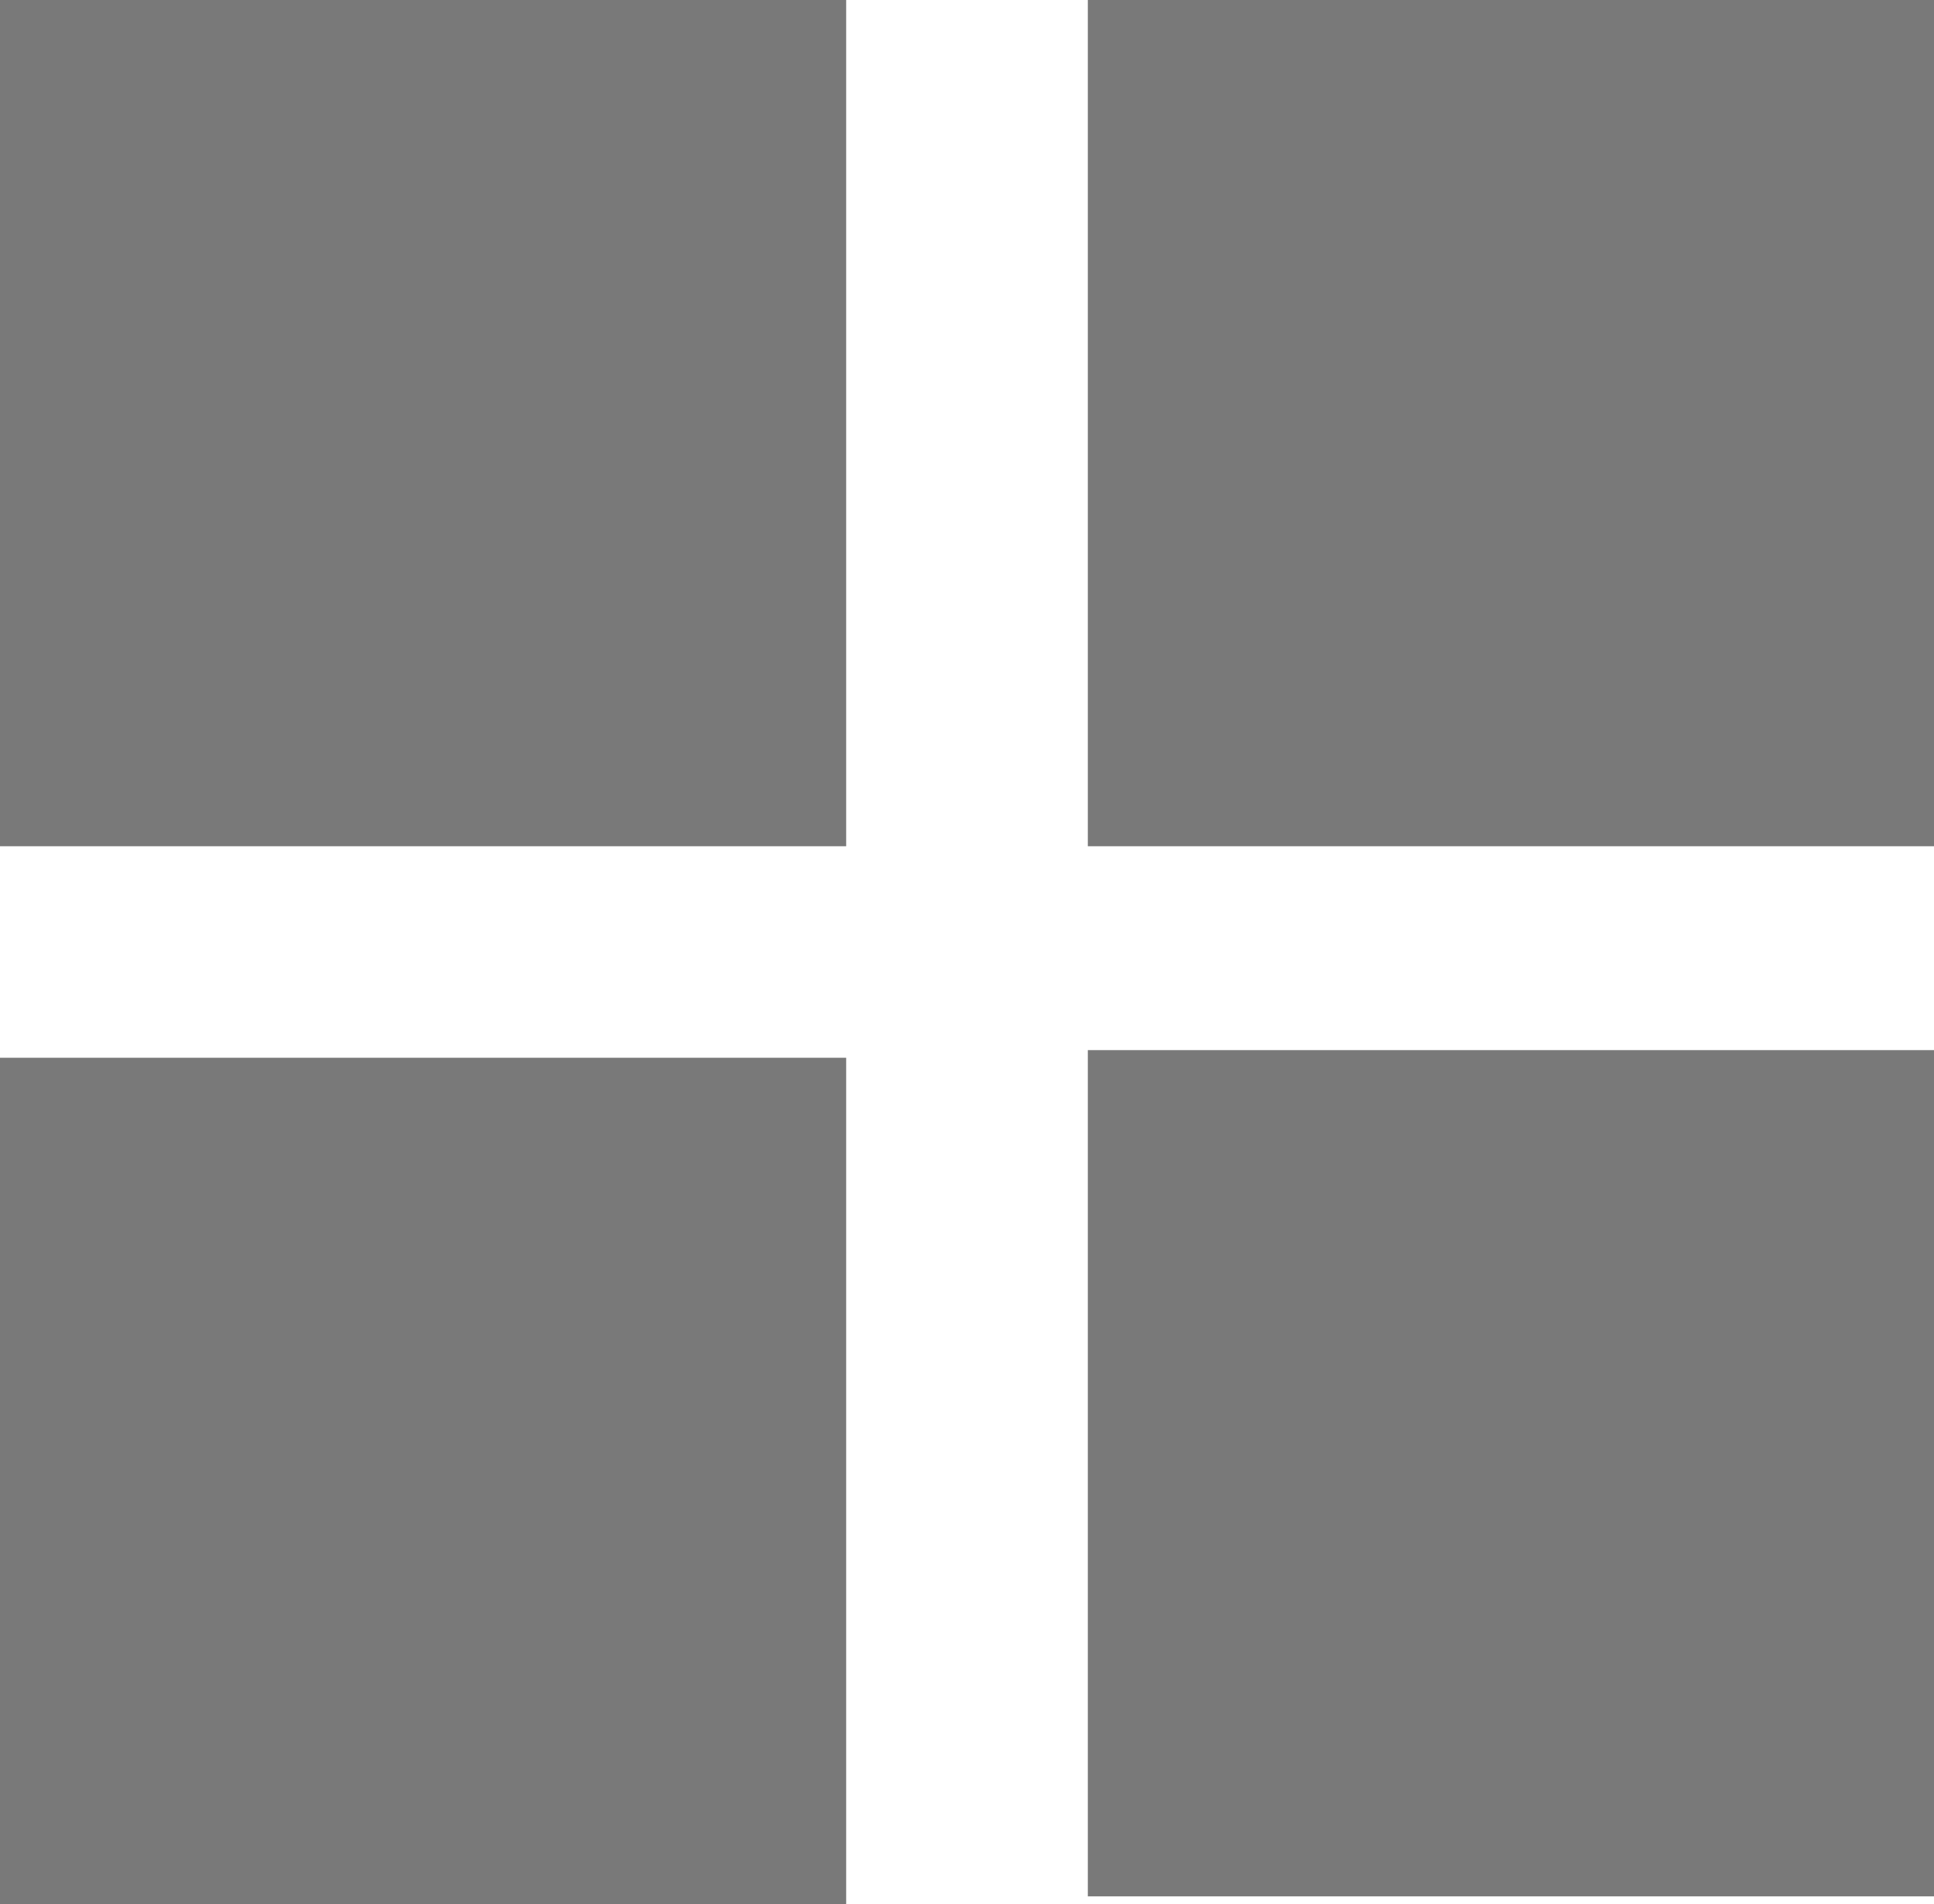
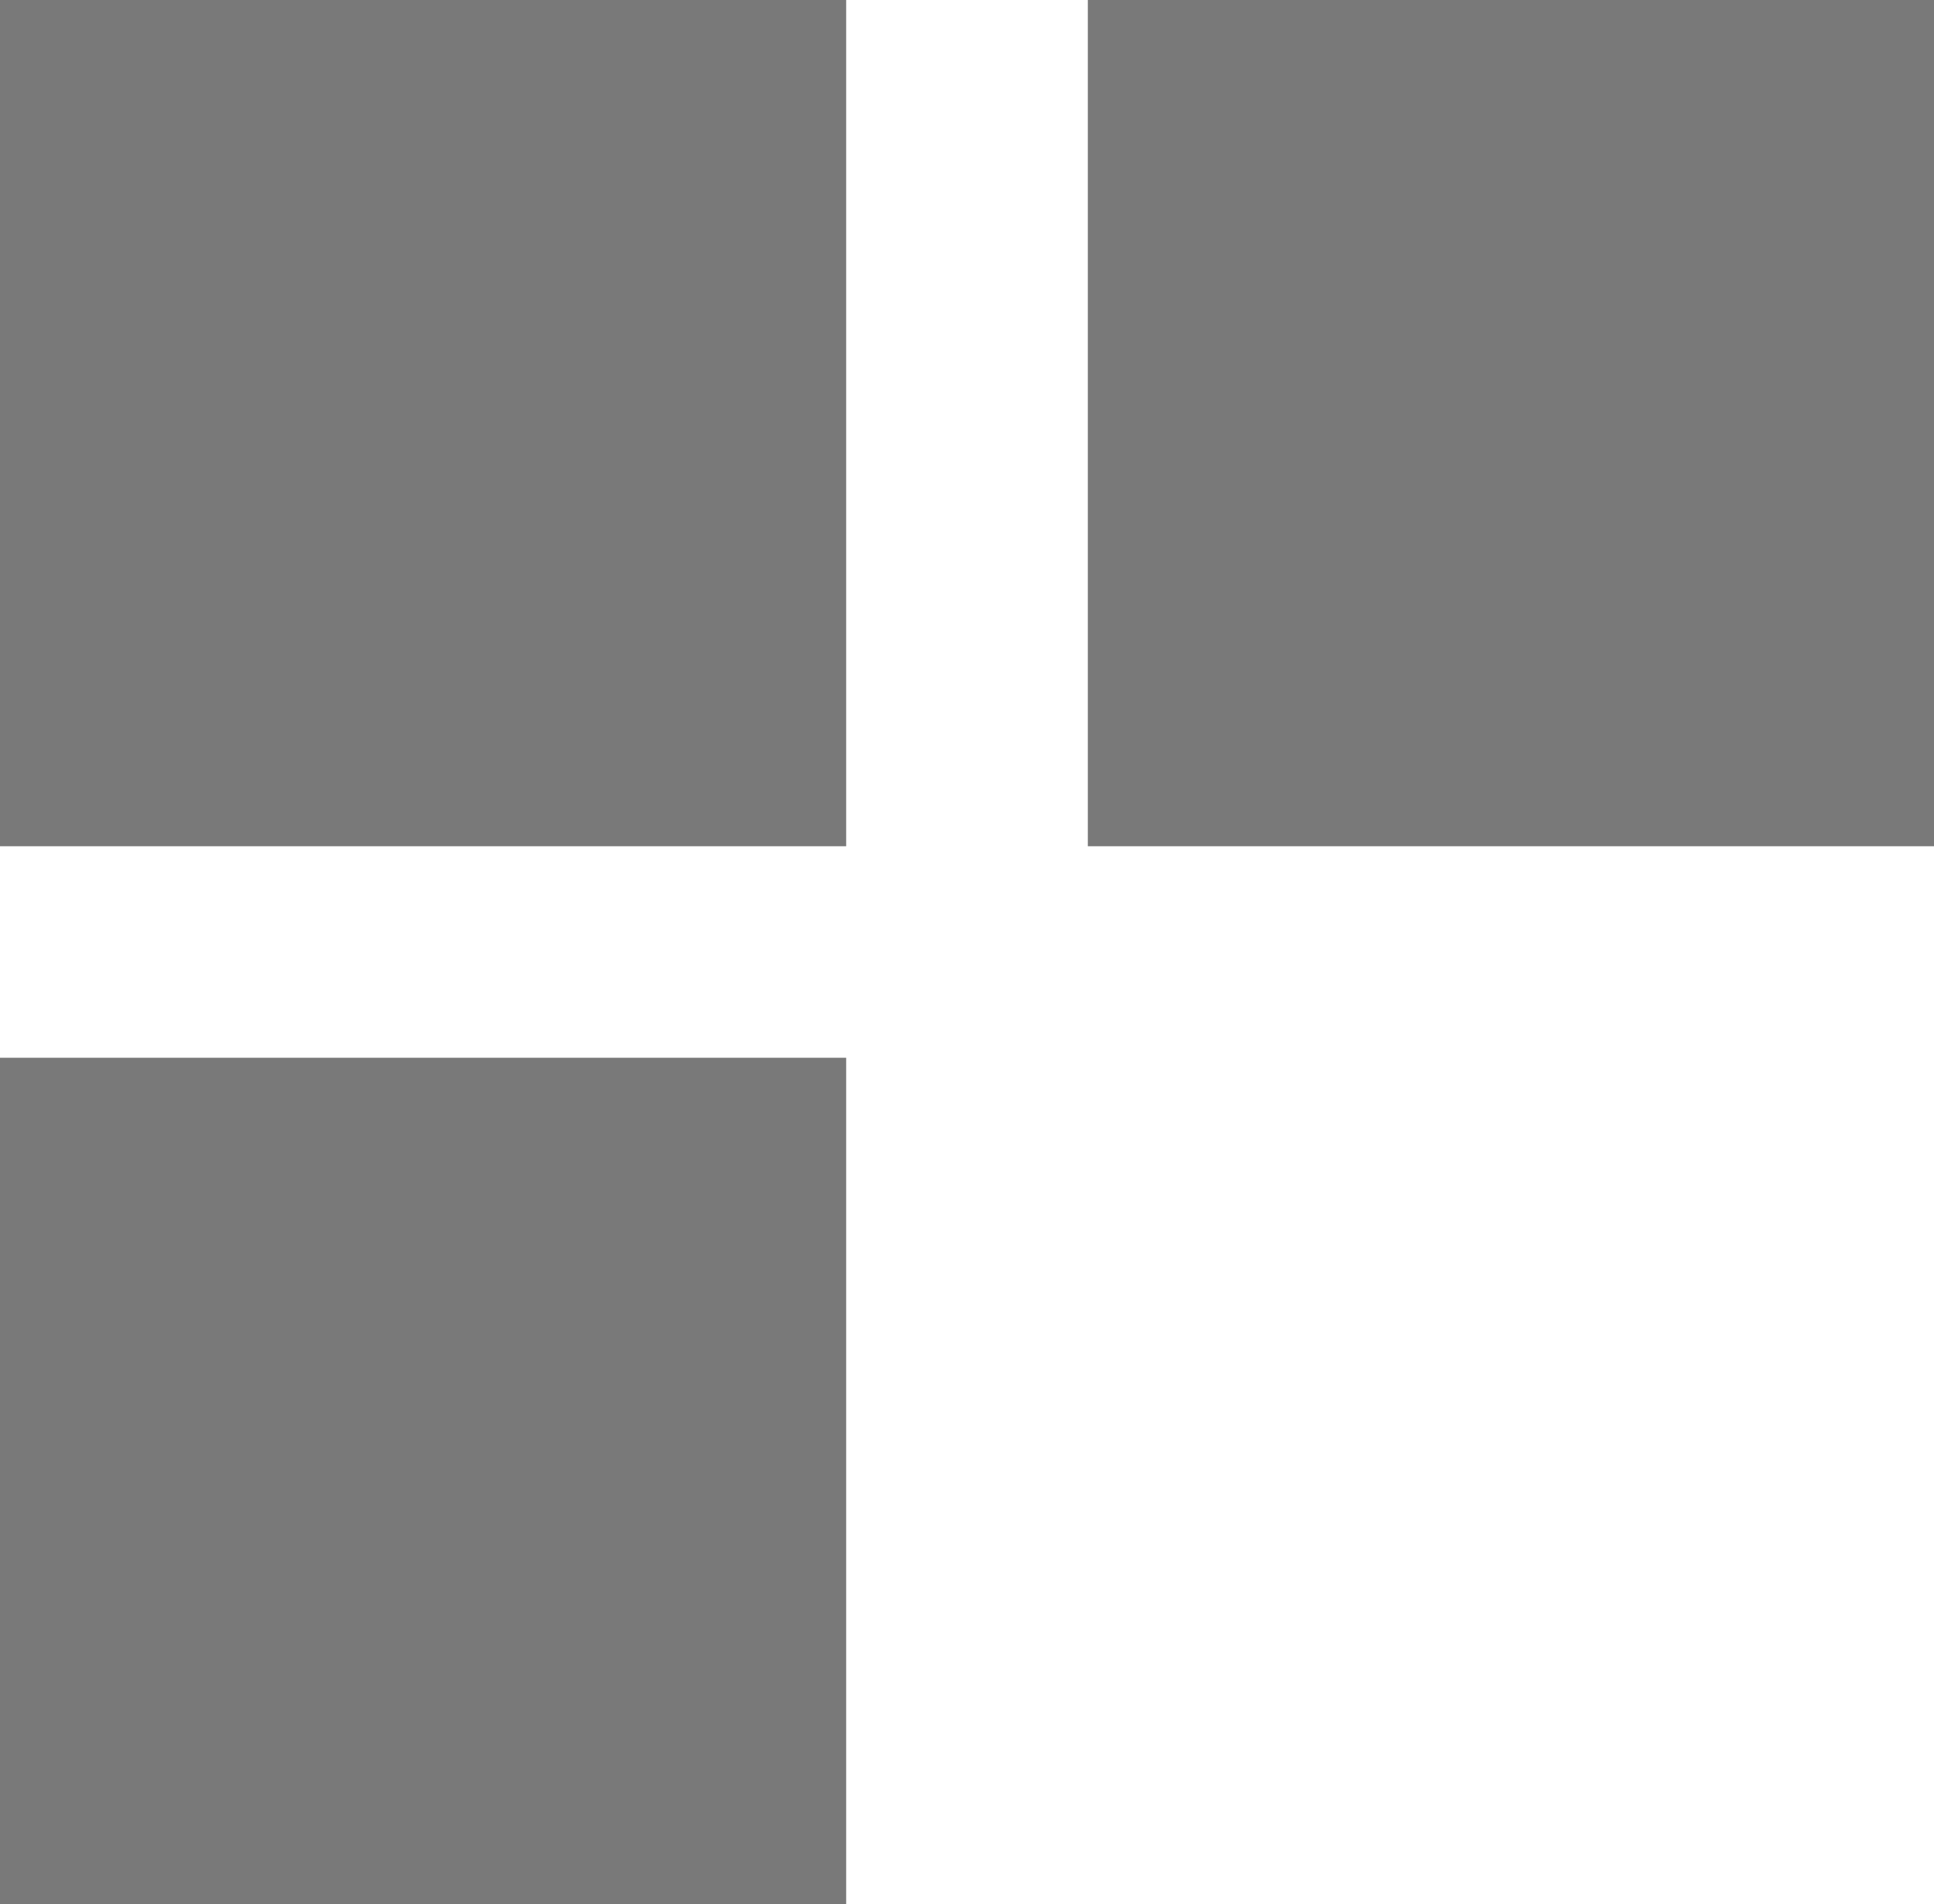
<svg xmlns="http://www.w3.org/2000/svg" id="Group_499" data-name="Group 499" width="14.221" height="13.999" viewBox="0 0 14.221 13.999">
  <g id="Group_498" data-name="Group 498">
    <rect id="Rectangle_691" data-name="Rectangle 691" width="6.222" height="6.222" fill="#797979" />
    <rect id="Rectangle_693" data-name="Rectangle 693" width="6.222" height="6.222" transform="translate(7.999)" fill="#797979" />
    <rect id="Rectangle_692" data-name="Rectangle 692" width="6.222" height="6.222" transform="translate(0 7.777)" fill="#797979" />
  </g>
-   <rect id="Rectangle_694" data-name="Rectangle 694" width="6.222" height="6.222" transform="translate(7.999 7.721)" fill="#797979" />
</svg>